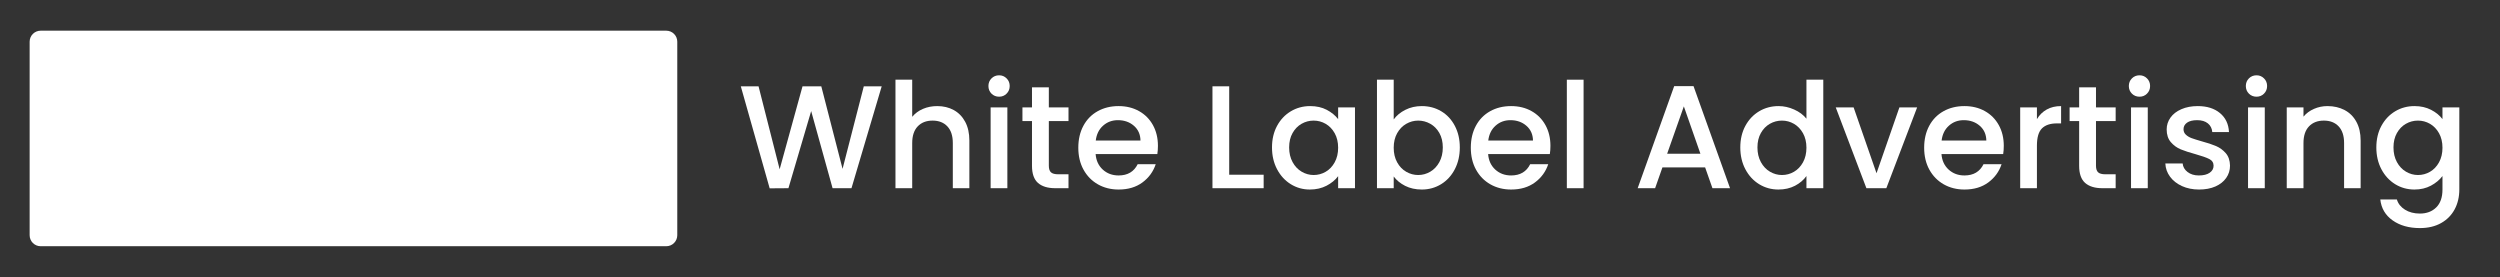
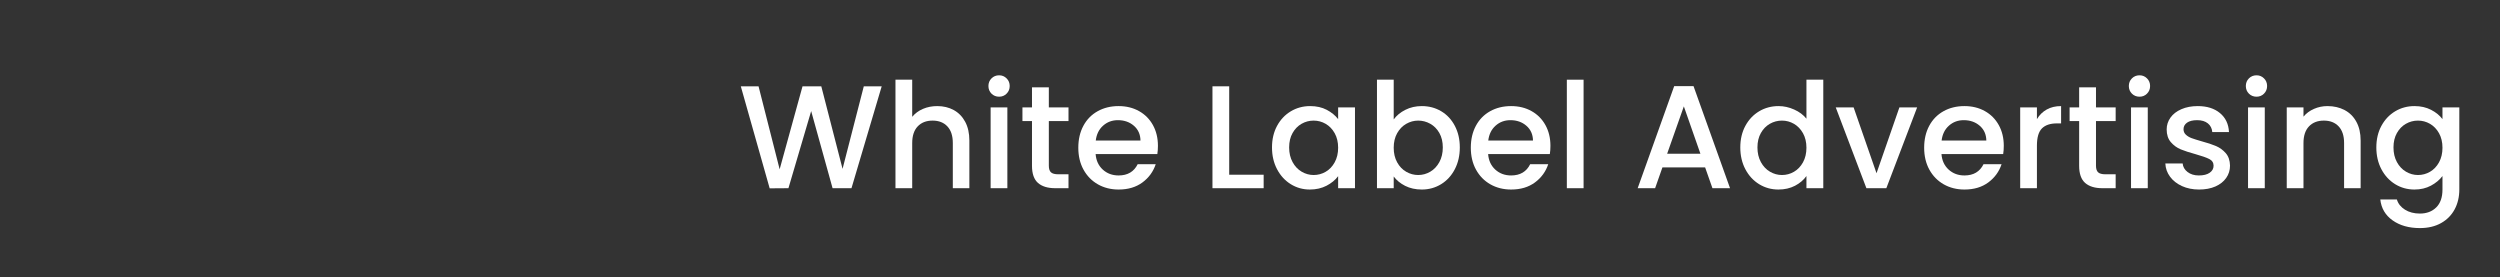
<svg xmlns="http://www.w3.org/2000/svg" width="1920" zoomAndPan="magnify" viewBox="0 0 1440 159.75" height="213" preserveAspectRatio="xMidYMid meet" version="1.0">
  <rect x="0" y="0" width="1440" height="159.75" fill="#333333" stroke="none" />
  <defs>
    <g />
    <clipPath id="84f3e78516">
      <path d="M 17.074 17.676 L 390.109 17.676 L 390.109 141.824 L 17.074 141.824 Z M 17.074 17.676 " clip-rule="nonzero" />
    </clipPath>
    <clipPath id="132814a3f9">
      <path d="M 23.406 17.676 L 383.777 17.676 C 385.457 17.676 387.066 18.344 388.254 19.527 C 389.441 20.715 390.109 22.328 390.109 24.004 L 390.109 135.496 C 390.109 137.176 389.441 138.785 388.254 139.973 C 387.066 141.16 385.457 141.824 383.777 141.824 L 23.406 141.824 C 21.727 141.824 20.117 141.16 18.93 139.973 C 17.742 138.785 17.074 137.176 17.074 135.496 L 17.074 24.004 C 17.074 22.328 17.742 20.715 18.93 19.527 C 20.117 18.344 21.727 17.676 23.406 17.676 Z M 23.406 17.676 " clip-rule="nonzero" />
    </clipPath>
  </defs>
  <g clip-path="url(#84f3e78516)">
    <g clip-path="url(#132814a3f9)">
-       <path fill="#ffffff" d="M 17.074 17.676 L 390.109 17.676 L 390.109 141.824 L 17.074 141.824 Z M 17.074 17.676 " fill-opacity="1" fill-rule="nonzero" />
-     </g>
+       </g>
  </g>
  <g fill="#ffffff" fill-opacity="1">
    <g transform="translate(425.094, 108.404)">
      <g>
        <path d="M 82.766 -58.688 L 65.359 0 L 54.469 0 L 42.141 -44.422 L 29.047 0 L 18.234 0.078 L 1.609 -58.688 L 11.828 -58.688 L 23.984 -10.891 L 37.156 -58.688 L 47.969 -58.688 L 60.219 -11.141 L 72.453 -58.688 Z M 82.766 -58.688 " />
      </g>
    </g>
  </g>
  <g fill="#ffffff" fill-opacity="1">
    <g transform="translate(509.463, 108.404)">
      <g>
        <path d="M 30.406 -47.297 C 33.945 -47.297 37.109 -46.535 39.891 -45.016 C 42.68 -43.492 44.879 -41.238 46.484 -38.25 C 48.086 -35.27 48.891 -31.672 48.891 -27.453 L 48.891 0 L 39.359 0 L 39.359 -26.016 C 39.359 -30.18 38.316 -33.375 36.234 -35.594 C 34.148 -37.82 31.305 -38.938 27.703 -38.938 C 24.098 -38.938 21.238 -37.82 19.125 -35.594 C 17.02 -33.375 15.969 -30.18 15.969 -26.016 L 15.969 0 L 6.328 0 L 6.328 -62.5 L 15.969 -62.5 L 15.969 -41.125 C 17.594 -43.094 19.656 -44.613 22.156 -45.688 C 24.664 -46.758 27.414 -47.297 30.406 -47.297 Z M 30.406 -47.297 " />
      </g>
    </g>
  </g>
  <g fill="#ffffff" fill-opacity="1">
    <g transform="translate(564.272, 108.404)">
      <g>
        <path d="M 11.234 -52.703 C 9.484 -52.703 8.016 -53.289 6.828 -54.469 C 5.648 -55.656 5.062 -57.117 5.062 -58.859 C 5.062 -60.609 5.648 -62.07 6.828 -63.25 C 8.016 -64.438 9.484 -65.031 11.234 -65.031 C 12.922 -65.031 14.352 -64.438 15.531 -63.25 C 16.719 -62.07 17.312 -60.609 17.312 -58.859 C 17.312 -57.117 16.719 -55.656 15.531 -54.469 C 14.352 -53.289 12.922 -52.703 11.234 -52.703 Z M 15.969 -46.531 L 15.969 0 L 6.328 0 L 6.328 -46.531 Z M 15.969 -46.531 " />
      </g>
    </g>
  </g>
  <g fill="#ffffff" fill-opacity="1">
    <g transform="translate(586.568, 108.404)">
      <g>
        <path d="M 17.562 -38.672 L 17.562 -12.922 C 17.562 -11.172 17.969 -9.914 18.781 -9.156 C 19.602 -8.395 21 -8.016 22.969 -8.016 L 28.891 -8.016 L 28.891 0 L 21.281 0 C 16.945 0 13.625 -1.008 11.312 -3.031 C 9.008 -5.062 7.859 -8.359 7.859 -12.922 L 7.859 -38.672 L 2.359 -38.672 L 2.359 -46.531 L 7.859 -46.531 L 7.859 -58.109 L 17.562 -58.109 L 17.562 -46.531 L 28.891 -46.531 L 28.891 -38.672 Z M 17.562 -38.672 " />
      </g>
    </g>
  </g>
  <g fill="#ffffff" fill-opacity="1">
    <g transform="translate(617.984, 108.404)">
      <g>
        <path d="M 48.984 -24.406 C 48.984 -22.656 48.867 -21.078 48.641 -19.672 L 13.094 -19.672 C 13.375 -15.961 14.75 -12.977 17.219 -10.719 C 19.695 -8.469 22.738 -7.344 26.344 -7.344 C 31.531 -7.344 35.191 -9.508 37.328 -13.844 L 47.719 -13.844 C 46.312 -9.57 43.766 -6.066 40.078 -3.328 C 36.391 -0.598 31.812 0.766 26.344 0.766 C 21.895 0.766 17.91 -0.234 14.391 -2.234 C 10.879 -4.234 8.125 -7.047 6.125 -10.672 C 4.125 -14.305 3.125 -18.52 3.125 -23.312 C 3.125 -28.094 4.094 -32.297 6.031 -35.922 C 7.977 -39.555 10.711 -42.359 14.234 -44.328 C 17.754 -46.305 21.789 -47.297 26.344 -47.297 C 30.738 -47.297 34.648 -46.336 38.078 -44.422 C 41.516 -42.504 44.191 -39.812 46.109 -36.344 C 48.023 -32.883 48.984 -28.906 48.984 -24.406 Z M 38.938 -27.453 C 38.875 -30.992 37.602 -33.832 35.125 -35.969 C 32.656 -38.113 29.586 -39.188 25.922 -39.188 C 22.598 -39.188 19.754 -38.129 17.391 -36.016 C 15.023 -33.91 13.617 -31.055 13.172 -27.453 Z M 38.938 -27.453 " />
      </g>
    </g>
  </g>
  <g fill="#ffffff" fill-opacity="1">
    <g transform="translate(670.092, 108.404)">
      <g />
    </g>
  </g>
  <g fill="#ffffff" fill-opacity="1">
    <g transform="translate(692.05, 108.404)">
      <g>
        <path d="M 15.969 -7.766 L 35.812 -7.766 L 35.812 0 L 6.328 0 L 6.328 -58.688 L 15.969 -58.688 Z M 15.969 -7.766 " />
      </g>
    </g>
  </g>
  <g fill="#ffffff" fill-opacity="1">
    <g transform="translate(729.547, 108.404)">
      <g>
        <path d="M 3.125 -23.484 C 3.125 -28.148 4.094 -32.285 6.031 -35.891 C 7.977 -39.492 10.625 -42.297 13.969 -44.297 C 17.32 -46.297 21.023 -47.297 25.078 -47.297 C 28.742 -47.297 31.941 -46.578 34.672 -45.141 C 37.398 -43.703 39.582 -41.914 41.219 -39.781 L 41.219 -46.531 L 50.922 -46.531 L 50.922 0 L 41.219 0 L 41.219 -6.922 C 39.582 -4.723 37.352 -2.891 34.531 -1.422 C 31.719 0.035 28.508 0.766 24.906 0.766 C 20.914 0.766 17.258 -0.258 13.938 -2.312 C 10.613 -4.375 7.977 -7.25 6.031 -10.938 C 4.094 -14.625 3.125 -18.805 3.125 -23.484 Z M 41.219 -23.312 C 41.219 -26.52 40.555 -29.305 39.234 -31.672 C 37.91 -34.035 36.176 -35.836 34.031 -37.078 C 31.895 -38.316 29.586 -38.938 27.109 -38.938 C 24.629 -38.938 22.316 -38.328 20.172 -37.109 C 18.035 -35.898 16.305 -34.129 14.984 -31.797 C 13.66 -29.461 13 -26.691 13 -23.484 C 13 -20.273 13.66 -17.457 14.984 -15.031 C 16.305 -12.613 18.051 -10.77 20.219 -9.5 C 22.395 -8.227 24.691 -7.594 27.109 -7.594 C 29.586 -7.594 31.895 -8.211 34.031 -9.453 C 36.176 -10.691 37.91 -12.508 39.234 -14.906 C 40.555 -17.301 41.219 -20.102 41.219 -23.312 Z M 41.219 -23.312 " />
      </g>
    </g>
  </g>
  <g fill="#ffffff" fill-opacity="1">
    <g transform="translate(786.806, 108.404)">
      <g>
        <path d="M 15.969 -39.609 C 17.594 -41.859 19.828 -43.703 22.672 -45.141 C 25.516 -46.578 28.68 -47.297 32.172 -47.297 C 36.285 -47.297 40.004 -46.305 43.328 -44.328 C 46.648 -42.359 49.266 -39.555 51.172 -35.922 C 53.086 -32.297 54.047 -28.148 54.047 -23.484 C 54.047 -18.805 53.086 -14.625 51.172 -10.938 C 49.266 -7.25 46.633 -4.375 43.281 -2.312 C 39.926 -0.258 36.223 0.766 32.172 0.766 C 28.566 0.766 25.367 0.062 22.578 -1.344 C 19.797 -2.758 17.594 -4.562 15.969 -6.75 L 15.969 0 L 6.328 0 L 6.328 -62.5 L 15.969 -62.5 Z M 44.25 -23.484 C 44.25 -26.691 43.586 -29.461 42.266 -31.797 C 40.941 -34.129 39.195 -35.898 37.031 -37.109 C 34.863 -38.328 32.539 -38.938 30.062 -38.938 C 27.645 -38.938 25.352 -38.316 23.188 -37.078 C 21.02 -35.836 19.273 -34.035 17.953 -31.672 C 16.629 -29.305 15.969 -26.52 15.969 -23.312 C 15.969 -20.102 16.629 -17.301 17.953 -14.906 C 19.273 -12.508 21.02 -10.691 23.188 -9.453 C 25.352 -8.211 27.645 -7.594 30.062 -7.594 C 32.539 -7.594 34.863 -8.227 37.031 -9.5 C 39.195 -10.77 40.941 -12.613 42.266 -15.031 C 43.586 -17.457 44.25 -20.273 44.25 -23.484 Z M 44.25 -23.484 " />
      </g>
    </g>
  </g>
  <g fill="#ffffff" fill-opacity="1">
    <g transform="translate(844.065, 108.404)">
      <g>
        <path d="M 48.984 -24.406 C 48.984 -22.656 48.867 -21.078 48.641 -19.672 L 13.094 -19.672 C 13.375 -15.961 14.75 -12.977 17.219 -10.719 C 19.695 -8.469 22.738 -7.344 26.344 -7.344 C 31.531 -7.344 35.191 -9.508 37.328 -13.844 L 47.719 -13.844 C 46.312 -9.57 43.766 -6.066 40.078 -3.328 C 36.391 -0.598 31.812 0.766 26.344 0.766 C 21.895 0.766 17.91 -0.234 14.391 -2.234 C 10.879 -4.234 8.125 -7.047 6.125 -10.672 C 4.125 -14.305 3.125 -18.52 3.125 -23.312 C 3.125 -28.094 4.094 -32.297 6.031 -35.922 C 7.977 -39.555 10.711 -42.359 14.234 -44.328 C 17.754 -46.305 21.789 -47.297 26.344 -47.297 C 30.738 -47.297 34.648 -46.336 38.078 -44.422 C 41.516 -42.504 44.191 -39.812 46.109 -36.344 C 48.023 -32.883 48.984 -28.906 48.984 -24.406 Z M 38.938 -27.453 C 38.875 -30.992 37.602 -33.832 35.125 -35.969 C 32.656 -38.113 29.586 -39.188 25.922 -39.188 C 22.598 -39.188 19.754 -38.129 17.391 -36.016 C 15.023 -33.91 13.617 -31.055 13.172 -27.453 Z M 38.938 -27.453 " />
      </g>
    </g>
  </g>
  <g fill="#ffffff" fill-opacity="1">
    <g transform="translate(896.172, 108.404)">
      <g>
        <path d="M 15.969 -62.5 L 15.969 0 L 6.328 0 L 6.328 -62.5 Z M 15.969 -62.5 " />
      </g>
    </g>
  </g>
  <g fill="#ffffff" fill-opacity="1">
    <g transform="translate(918.468, 108.404)">
      <g />
    </g>
  </g>
  <g fill="#ffffff" fill-opacity="1">
    <g transform="translate(940.426, 108.404)">
      <g>
        <path d="M 41.719 -12 L 17.141 -12 L 12.922 0 L 2.875 0 L 23.906 -58.781 L 35.047 -58.781 L 56.078 0 L 45.938 0 Z M 39.016 -19.844 L 29.469 -47.125 L 19.844 -19.844 Z M 39.016 -19.844 " />
      </g>
    </g>
  </g>
  <g fill="#ffffff" fill-opacity="1">
    <g transform="translate(999.289, 108.404)">
      <g>
        <path d="M 3.125 -23.484 C 3.125 -28.148 4.094 -32.285 6.031 -35.891 C 7.977 -39.492 10.625 -42.297 13.969 -44.297 C 17.32 -46.297 21.055 -47.297 25.172 -47.297 C 28.211 -47.297 31.207 -46.633 34.156 -45.312 C 37.113 -43.988 39.469 -42.227 41.219 -40.031 L 41.219 -62.5 L 50.922 -62.5 L 50.922 0 L 41.219 0 L 41.219 -7.016 C 39.633 -4.754 37.445 -2.891 34.656 -1.422 C 31.875 0.035 28.68 0.766 25.078 0.766 C 21.023 0.766 17.32 -0.258 13.969 -2.312 C 10.625 -4.375 7.977 -7.25 6.031 -10.938 C 4.094 -14.625 3.125 -18.805 3.125 -23.484 Z M 41.219 -23.312 C 41.219 -26.52 40.555 -29.305 39.234 -31.672 C 37.91 -34.035 36.176 -35.836 34.031 -37.078 C 31.895 -38.316 29.586 -38.938 27.109 -38.938 C 24.629 -38.938 22.316 -38.328 20.172 -37.109 C 18.035 -35.898 16.305 -34.129 14.984 -31.797 C 13.66 -29.461 13 -26.691 13 -23.484 C 13 -20.273 13.66 -17.457 14.984 -15.031 C 16.305 -12.613 18.051 -10.77 20.219 -9.5 C 22.395 -8.227 24.691 -7.594 27.109 -7.594 C 29.586 -7.594 31.895 -8.211 34.031 -9.453 C 36.176 -10.691 37.91 -12.508 39.234 -14.906 C 40.555 -17.301 41.219 -20.102 41.219 -23.312 Z M 41.219 -23.312 " />
      </g>
    </g>
  </g>
  <g fill="#ffffff" fill-opacity="1">
    <g transform="translate(1056.548, 108.404)">
      <g>
-         <path d="M 24.328 -8.609 L 37.5 -46.531 L 47.719 -46.531 L 29.984 0 L 18.5 0 L 0.844 -46.531 L 11.141 -46.531 Z M 24.328 -8.609 " />
+         <path d="M 24.328 -8.609 L 37.5 -46.531 L 47.719 -46.531 L 29.984 0 L 18.5 0 L 0.844 -46.531 L 11.141 -46.531 M 24.328 -8.609 " />
      </g>
    </g>
  </g>
  <g fill="#ffffff" fill-opacity="1">
    <g transform="translate(1105.193, 108.404)">
      <g>
        <path d="M 48.984 -24.406 C 48.984 -22.656 48.867 -21.078 48.641 -19.672 L 13.094 -19.672 C 13.375 -15.961 14.75 -12.977 17.219 -10.719 C 19.695 -8.469 22.738 -7.344 26.344 -7.344 C 31.531 -7.344 35.191 -9.508 37.328 -13.844 L 47.719 -13.844 C 46.312 -9.57 43.766 -6.066 40.078 -3.328 C 36.391 -0.598 31.812 0.766 26.344 0.766 C 21.895 0.766 17.91 -0.234 14.391 -2.234 C 10.879 -4.234 8.125 -7.047 6.125 -10.672 C 4.125 -14.305 3.125 -18.52 3.125 -23.312 C 3.125 -28.094 4.094 -32.297 6.031 -35.922 C 7.977 -39.555 10.711 -42.359 14.234 -44.328 C 17.754 -46.305 21.789 -47.297 26.344 -47.297 C 30.738 -47.297 34.648 -46.336 38.078 -44.422 C 41.516 -42.504 44.191 -39.812 46.109 -36.344 C 48.023 -32.883 48.984 -28.906 48.984 -24.406 Z M 38.938 -27.453 C 38.875 -30.992 37.602 -33.832 35.125 -35.969 C 32.656 -38.113 29.586 -39.188 25.922 -39.188 C 22.598 -39.188 19.754 -38.129 17.391 -36.016 C 15.023 -33.91 13.617 -31.055 13.172 -27.453 Z M 38.938 -27.453 " />
      </g>
    </g>
  </g>
  <g fill="#ffffff" fill-opacity="1">
    <g transform="translate(1157.3, 108.404)">
      <g>
        <path d="M 15.969 -39.781 C 17.375 -42.145 19.242 -43.988 21.578 -45.312 C 23.91 -46.633 26.68 -47.297 29.891 -47.297 L 29.891 -37.328 L 27.453 -37.328 C 23.672 -37.328 20.812 -36.367 18.875 -34.453 C 16.938 -32.535 15.969 -29.211 15.969 -24.484 L 15.969 0 L 6.328 0 L 6.328 -46.531 L 15.969 -46.531 Z M 15.969 -39.781 " />
      </g>
    </g>
  </g>
  <g fill="#ffffff" fill-opacity="1">
    <g transform="translate(1189.73, 108.404)">
      <g>
        <path d="M 17.562 -38.672 L 17.562 -12.922 C 17.562 -11.172 17.969 -9.914 18.781 -9.156 C 19.602 -8.395 21 -8.016 22.969 -8.016 L 28.891 -8.016 L 28.891 0 L 21.281 0 C 16.945 0 13.625 -1.008 11.312 -3.031 C 9.008 -5.062 7.859 -8.359 7.859 -12.922 L 7.859 -38.672 L 2.359 -38.672 L 2.359 -46.531 L 7.859 -46.531 L 7.859 -58.109 L 17.562 -58.109 L 17.562 -46.531 L 28.891 -46.531 L 28.891 -38.672 Z M 17.562 -38.672 " />
      </g>
    </g>
  </g>
  <g fill="#ffffff" fill-opacity="1">
    <g transform="translate(1221.147, 108.404)">
      <g>
        <path d="M 11.234 -52.703 C 9.484 -52.703 8.016 -53.289 6.828 -54.469 C 5.648 -55.656 5.062 -57.117 5.062 -58.859 C 5.062 -60.609 5.648 -62.07 6.828 -63.25 C 8.016 -64.438 9.484 -65.031 11.234 -65.031 C 12.922 -65.031 14.352 -64.438 15.531 -63.25 C 16.719 -62.07 17.312 -60.609 17.312 -58.859 C 17.312 -57.117 16.719 -55.656 15.531 -54.469 C 14.352 -53.289 12.922 -52.703 11.234 -52.703 Z M 15.969 -46.531 L 15.969 0 L 6.328 0 L 6.328 -46.531 Z M 15.969 -46.531 " />
      </g>
    </g>
  </g>
  <g fill="#ffffff" fill-opacity="1">
    <g transform="translate(1243.442, 108.404)">
      <g>
        <path d="M 23.219 0.766 C 19.562 0.766 16.281 0.102 13.375 -1.219 C 10.477 -2.539 8.188 -4.344 6.5 -6.625 C 4.812 -8.906 3.91 -11.453 3.797 -14.266 L 13.766 -14.266 C 13.93 -12.297 14.875 -10.648 16.594 -9.328 C 18.312 -8.004 20.469 -7.344 23.062 -7.344 C 25.758 -7.344 27.852 -7.863 29.344 -8.906 C 30.832 -9.945 31.578 -11.285 31.578 -12.922 C 31.578 -14.672 30.75 -15.969 29.094 -16.812 C 27.438 -17.656 24.805 -18.582 21.203 -19.594 C 17.711 -20.551 14.867 -21.477 12.672 -22.375 C 10.473 -23.281 8.57 -24.66 6.969 -26.516 C 5.363 -28.379 4.562 -30.828 4.562 -33.859 C 4.562 -36.336 5.289 -38.602 6.75 -40.656 C 8.219 -42.719 10.316 -44.336 13.047 -45.516 C 15.773 -46.703 18.914 -47.297 22.469 -47.297 C 27.758 -47.297 32.02 -45.957 35.25 -43.281 C 38.488 -40.602 40.223 -36.957 40.453 -32.344 L 30.828 -32.344 C 30.66 -34.426 29.816 -36.086 28.297 -37.328 C 26.773 -38.566 24.719 -39.188 22.125 -39.188 C 19.594 -39.188 17.648 -38.707 16.297 -37.75 C 14.941 -36.789 14.266 -35.523 14.266 -33.953 C 14.266 -32.711 14.711 -31.672 15.609 -30.828 C 16.516 -29.984 17.613 -29.32 18.906 -28.844 C 20.207 -28.363 22.125 -27.758 24.656 -27.031 C 28.039 -26.125 30.816 -25.207 32.984 -24.281 C 35.148 -23.352 37.02 -21.988 38.594 -20.188 C 40.164 -18.383 40.984 -15.988 41.047 -13 C 41.047 -10.352 40.312 -7.988 38.844 -5.906 C 37.383 -3.82 35.316 -2.188 32.641 -1 C 29.961 0.176 26.82 0.766 23.219 0.766 Z M 23.219 0.766 " />
      </g>
    </g>
  </g>
  <g fill="#ffffff" fill-opacity="1">
    <g transform="translate(1288.54, 108.404)">
      <g>
        <path d="M 11.234 -52.703 C 9.484 -52.703 8.016 -53.289 6.828 -54.469 C 5.648 -55.656 5.062 -57.117 5.062 -58.859 C 5.062 -60.609 5.648 -62.07 6.828 -63.25 C 8.016 -64.438 9.484 -65.031 11.234 -65.031 C 12.922 -65.031 14.352 -64.438 15.531 -63.25 C 16.719 -62.07 17.312 -60.609 17.312 -58.859 C 17.312 -57.117 16.719 -55.656 15.531 -54.469 C 14.352 -53.289 12.922 -52.703 11.234 -52.703 Z M 15.969 -46.531 L 15.969 0 L 6.328 0 L 6.328 -46.531 Z M 15.969 -46.531 " />
      </g>
    </g>
  </g>
  <g fill="#ffffff" fill-opacity="1">
    <g transform="translate(1310.836, 108.404)">
      <g>
        <path d="M 29.812 -47.297 C 33.469 -47.297 36.742 -46.535 39.641 -45.016 C 42.547 -43.492 44.812 -41.238 46.438 -38.25 C 48.07 -35.27 48.891 -31.672 48.891 -27.453 L 48.891 0 L 39.359 0 L 39.359 -26.016 C 39.359 -30.18 38.316 -33.375 36.234 -35.594 C 34.148 -37.82 31.305 -38.938 27.703 -38.938 C 24.098 -38.938 21.238 -37.82 19.125 -35.594 C 17.02 -33.375 15.969 -30.18 15.969 -26.016 L 15.969 0 L 6.328 0 L 6.328 -46.531 L 15.969 -46.531 L 15.969 -41.219 C 17.539 -43.125 19.551 -44.613 22 -45.688 C 24.445 -46.758 27.051 -47.297 29.812 -47.297 Z M 29.812 -47.297 " />
      </g>
    </g>
  </g>
  <g fill="#ffffff" fill-opacity="1">
    <g transform="translate(1365.646, 108.404)">
      <g>
        <path d="M 25.078 -47.297 C 28.68 -47.297 31.875 -46.578 34.656 -45.141 C 37.445 -43.703 39.633 -41.914 41.219 -39.781 L 41.219 -46.531 L 50.922 -46.531 L 50.922 0.766 C 50.922 5.035 50.02 8.848 48.219 12.203 C 46.414 15.555 43.812 18.188 40.406 20.094 C 37 22.008 32.93 22.969 28.203 22.969 C 21.898 22.969 16.664 21.488 12.5 18.531 C 8.332 15.582 5.969 11.57 5.406 6.5 L 14.953 6.5 C 15.68 8.926 17.238 10.883 19.625 12.375 C 22.02 13.863 24.879 14.609 28.203 14.609 C 32.086 14.609 35.227 13.426 37.625 11.062 C 40.02 8.695 41.219 5.266 41.219 0.766 L 41.219 -7.016 C 39.582 -4.816 37.367 -2.969 34.578 -1.469 C 31.797 0.02 28.629 0.766 25.078 0.766 C 21.023 0.766 17.32 -0.258 13.969 -2.312 C 10.625 -4.375 7.977 -7.25 6.031 -10.938 C 4.094 -14.625 3.125 -18.805 3.125 -23.484 C 3.125 -28.148 4.094 -32.285 6.031 -35.891 C 7.977 -39.492 10.625 -42.297 13.969 -44.297 C 17.32 -46.297 21.023 -47.297 25.078 -47.297 Z M 41.219 -23.312 C 41.219 -26.52 40.555 -29.305 39.234 -31.672 C 37.91 -34.035 36.176 -35.836 34.031 -37.078 C 31.895 -38.316 29.586 -38.938 27.109 -38.938 C 24.629 -38.938 22.316 -38.328 20.172 -37.109 C 18.035 -35.898 16.305 -34.129 14.984 -31.797 C 13.66 -29.461 13 -26.691 13 -23.484 C 13 -20.273 13.66 -17.457 14.984 -15.031 C 16.305 -12.613 18.051 -10.77 20.219 -9.5 C 22.395 -8.227 24.691 -7.594 27.109 -7.594 C 29.586 -7.594 31.895 -8.211 34.031 -9.453 C 36.176 -10.691 37.91 -12.508 39.234 -14.906 C 40.555 -17.301 41.219 -20.102 41.219 -23.312 Z M 41.219 -23.312 " />
      </g>
    </g>
  </g>
</svg>